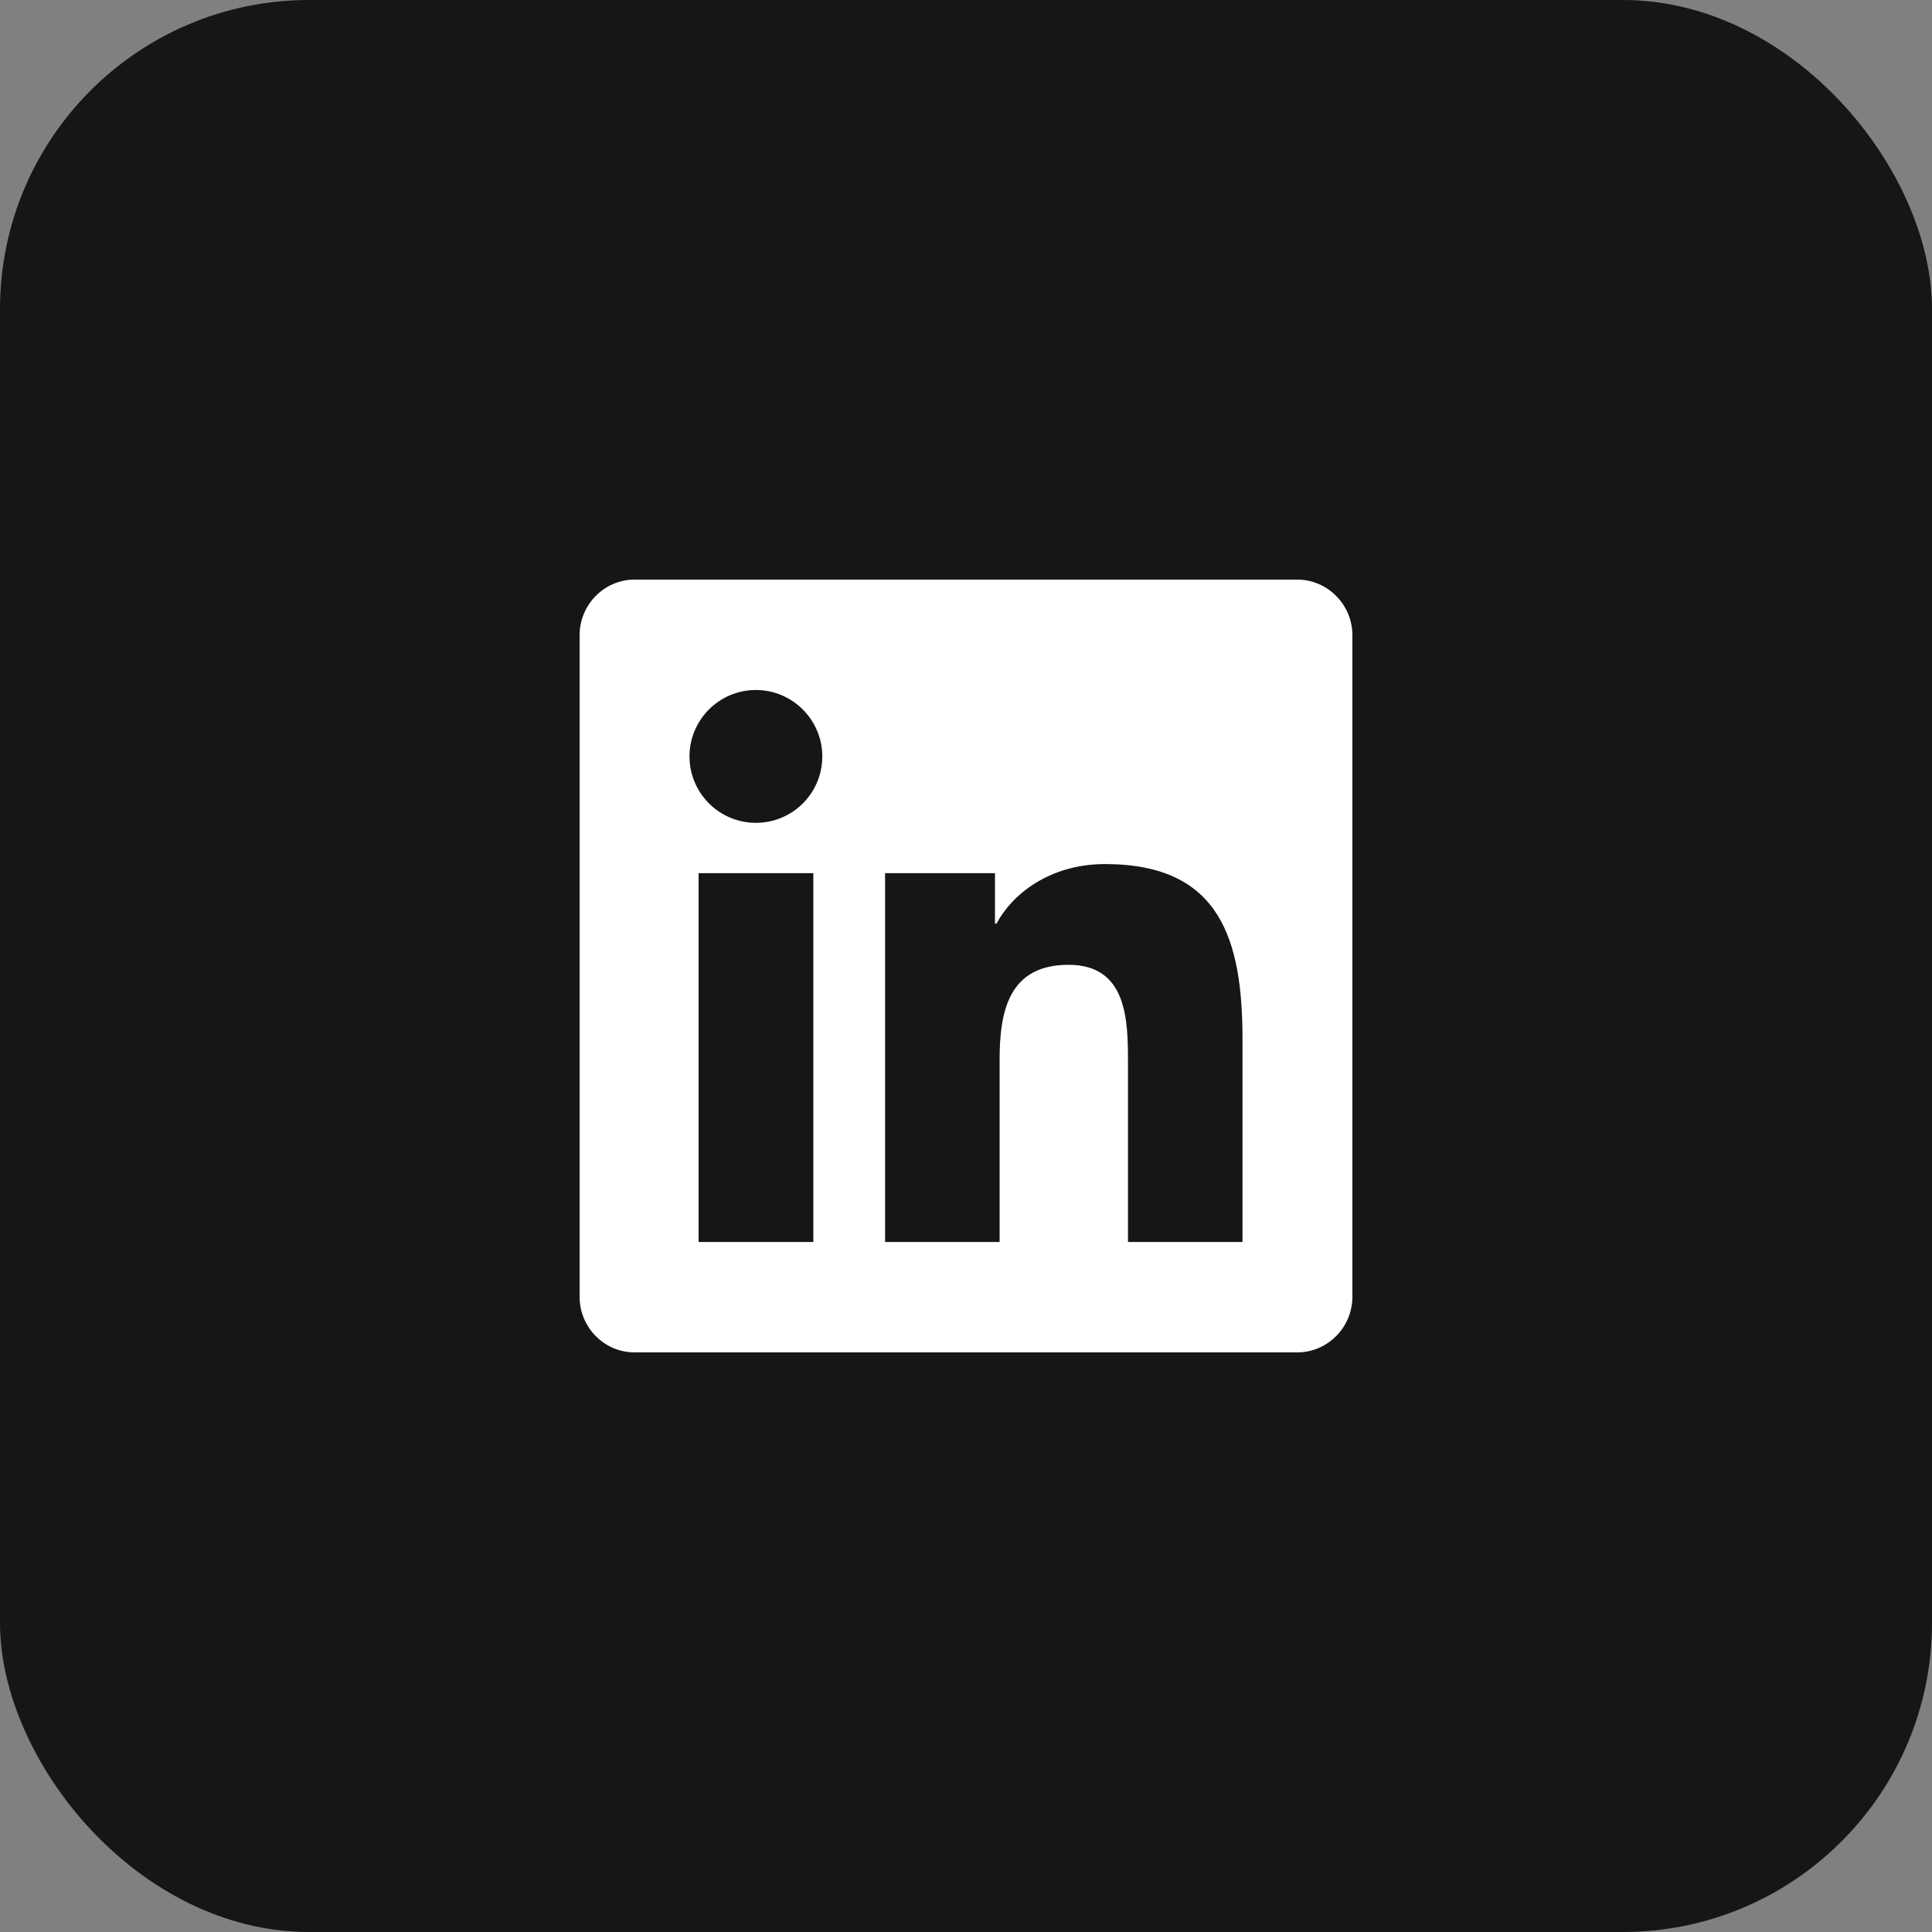
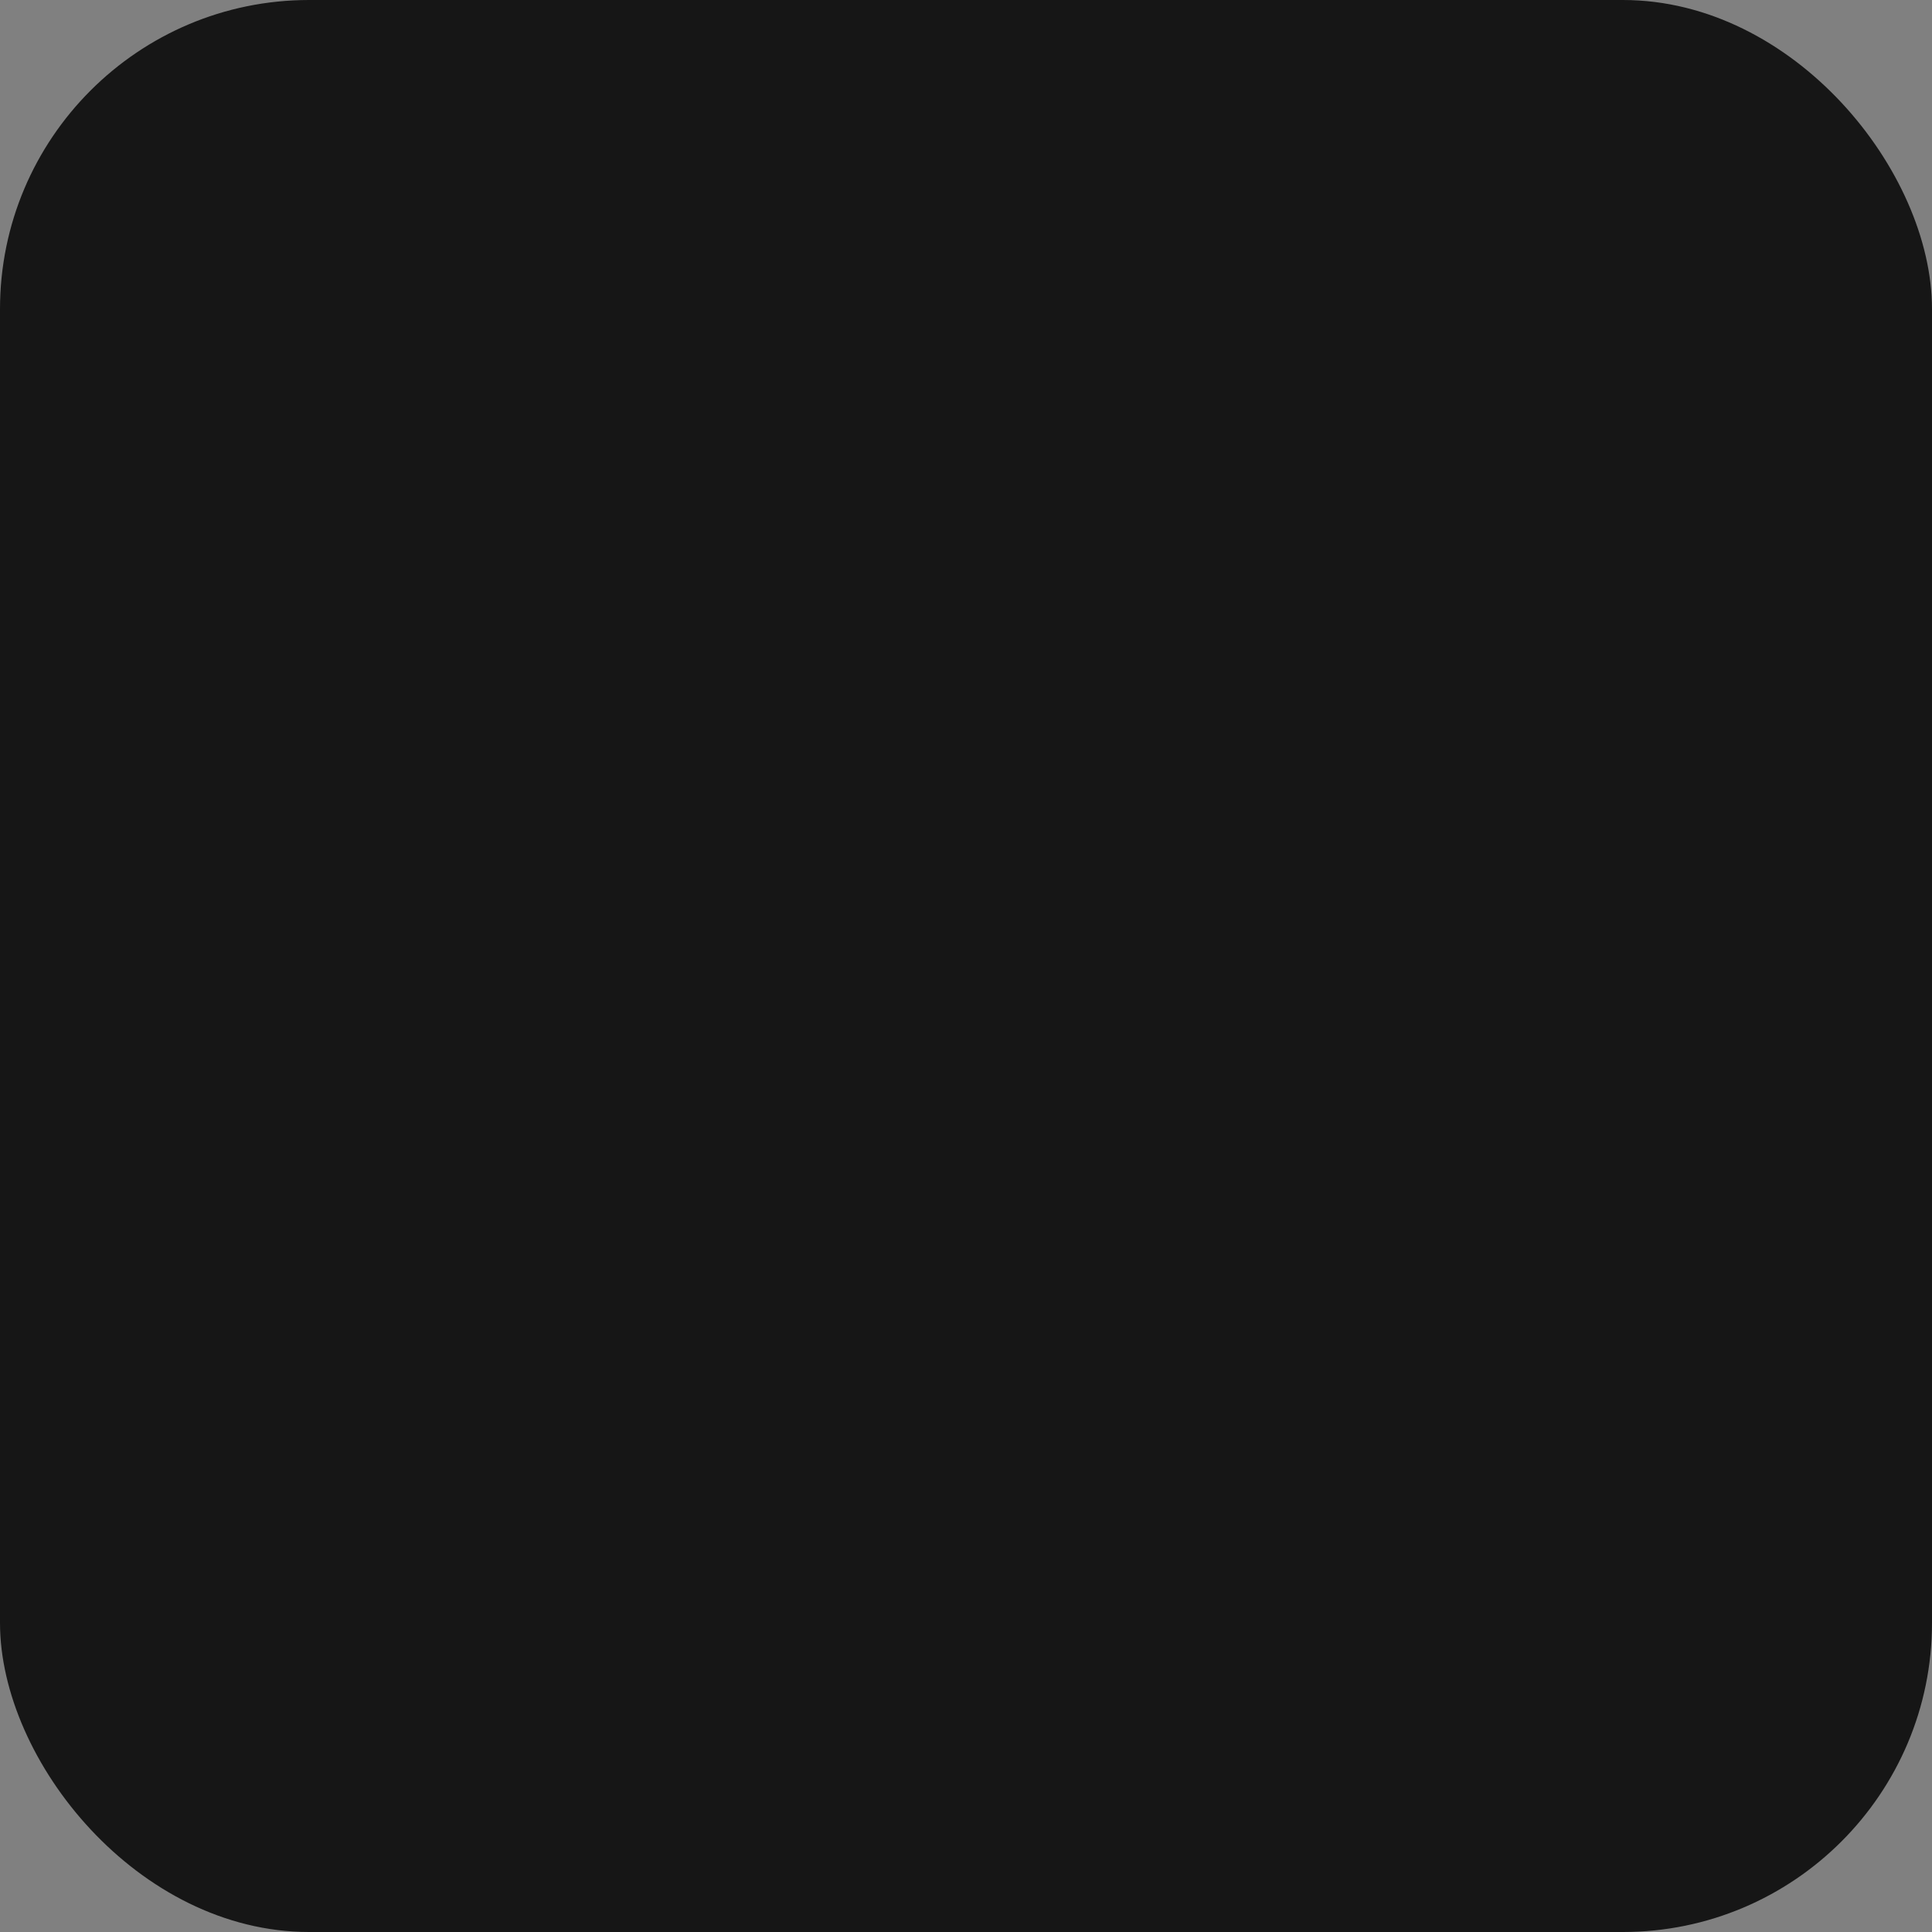
<svg xmlns="http://www.w3.org/2000/svg" width="50" height="50" viewBox="0 0 50 50" fill="none">
  <rect x="0" y="0" width="50" height="50" fill="#808080" stroke="none" />
  <rect width="50" height="50" rx="8" fill="#161616" />
-   <path d="M33.571 15H16.424C15.638 15 15 15.647 15 16.442V33.558C15 34.353 15.638 35 16.424 35H33.571C34.357 35 35 34.353 35 33.558V16.442C35 15.647 34.357 15 33.571 15ZM21.045 32.143H18.08V22.598H21.049V32.143H21.045ZM19.562 21.295C18.612 21.295 17.844 20.522 17.844 19.576C17.844 18.63 18.612 17.857 19.562 17.857C20.509 17.857 21.281 18.63 21.281 19.576C21.281 20.527 20.513 21.295 19.562 21.295ZM32.156 32.143H29.192V27.5C29.192 26.393 29.17 24.969 27.652 24.969C26.107 24.969 25.87 26.174 25.87 27.42V32.143H22.906V22.598H25.75V23.902H25.79C26.188 23.152 27.156 22.362 28.598 22.362C31.598 22.362 32.156 24.339 32.156 26.911V32.143Z" fill="white" />
</svg>